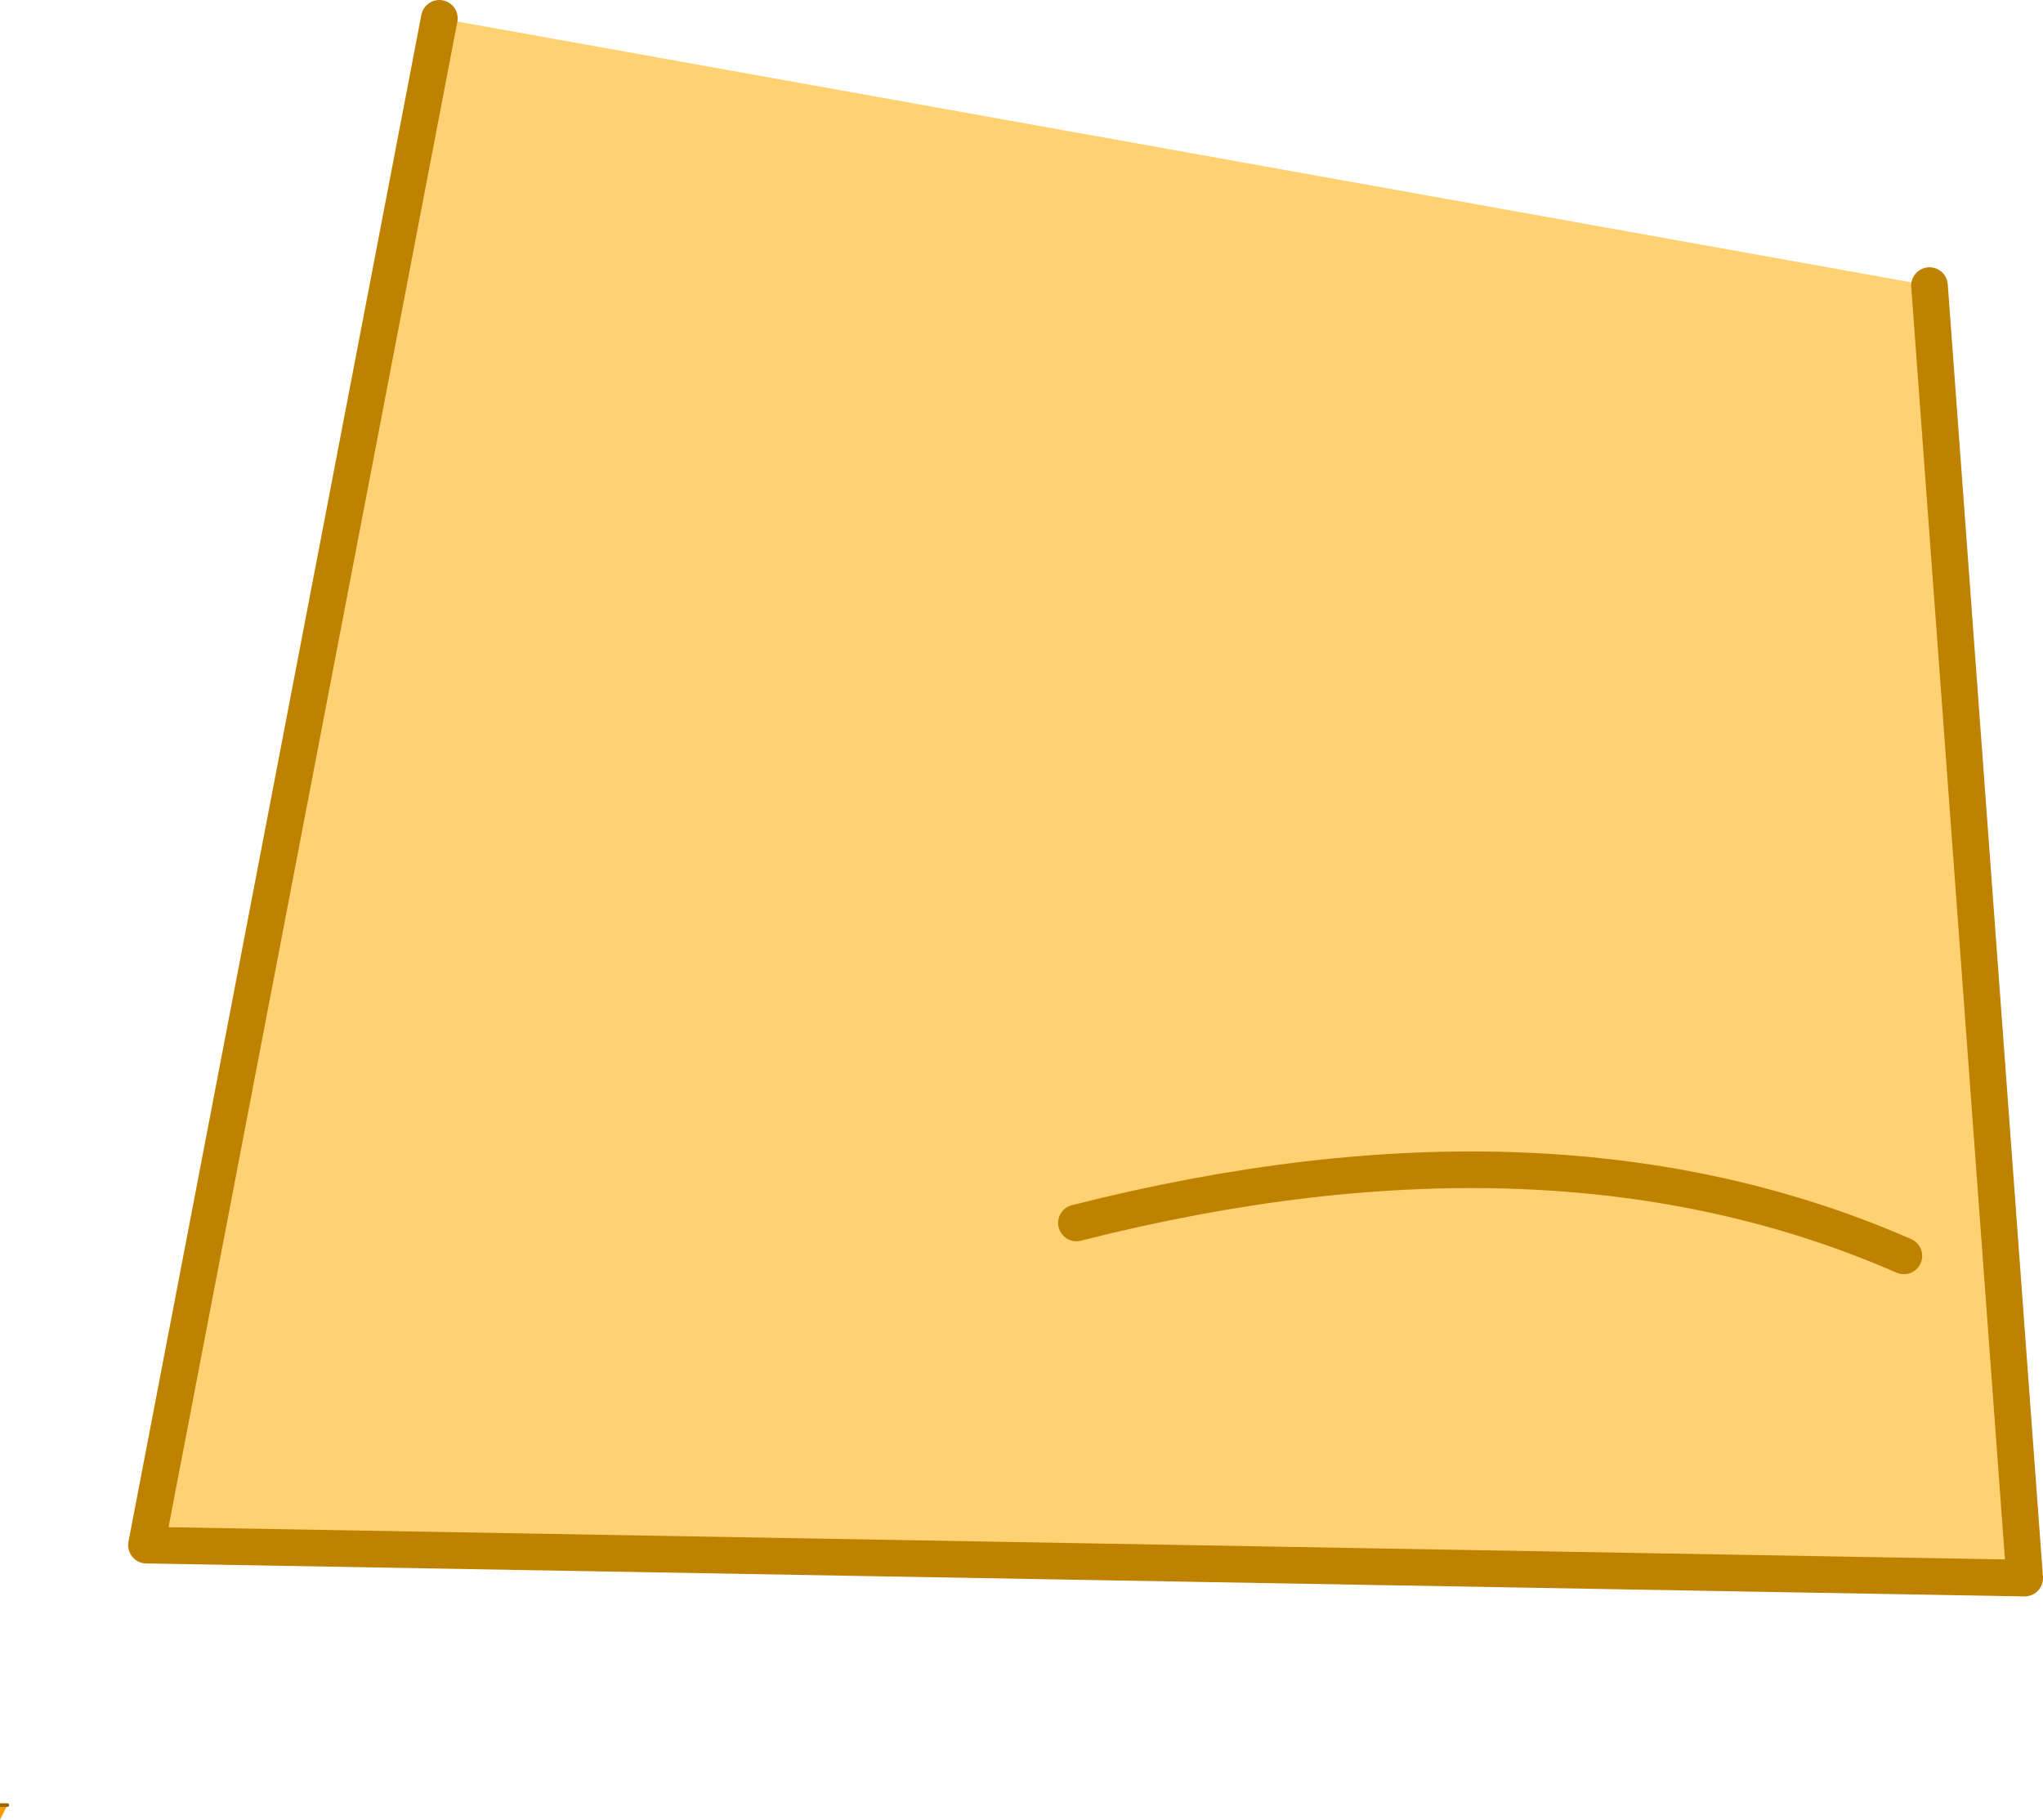
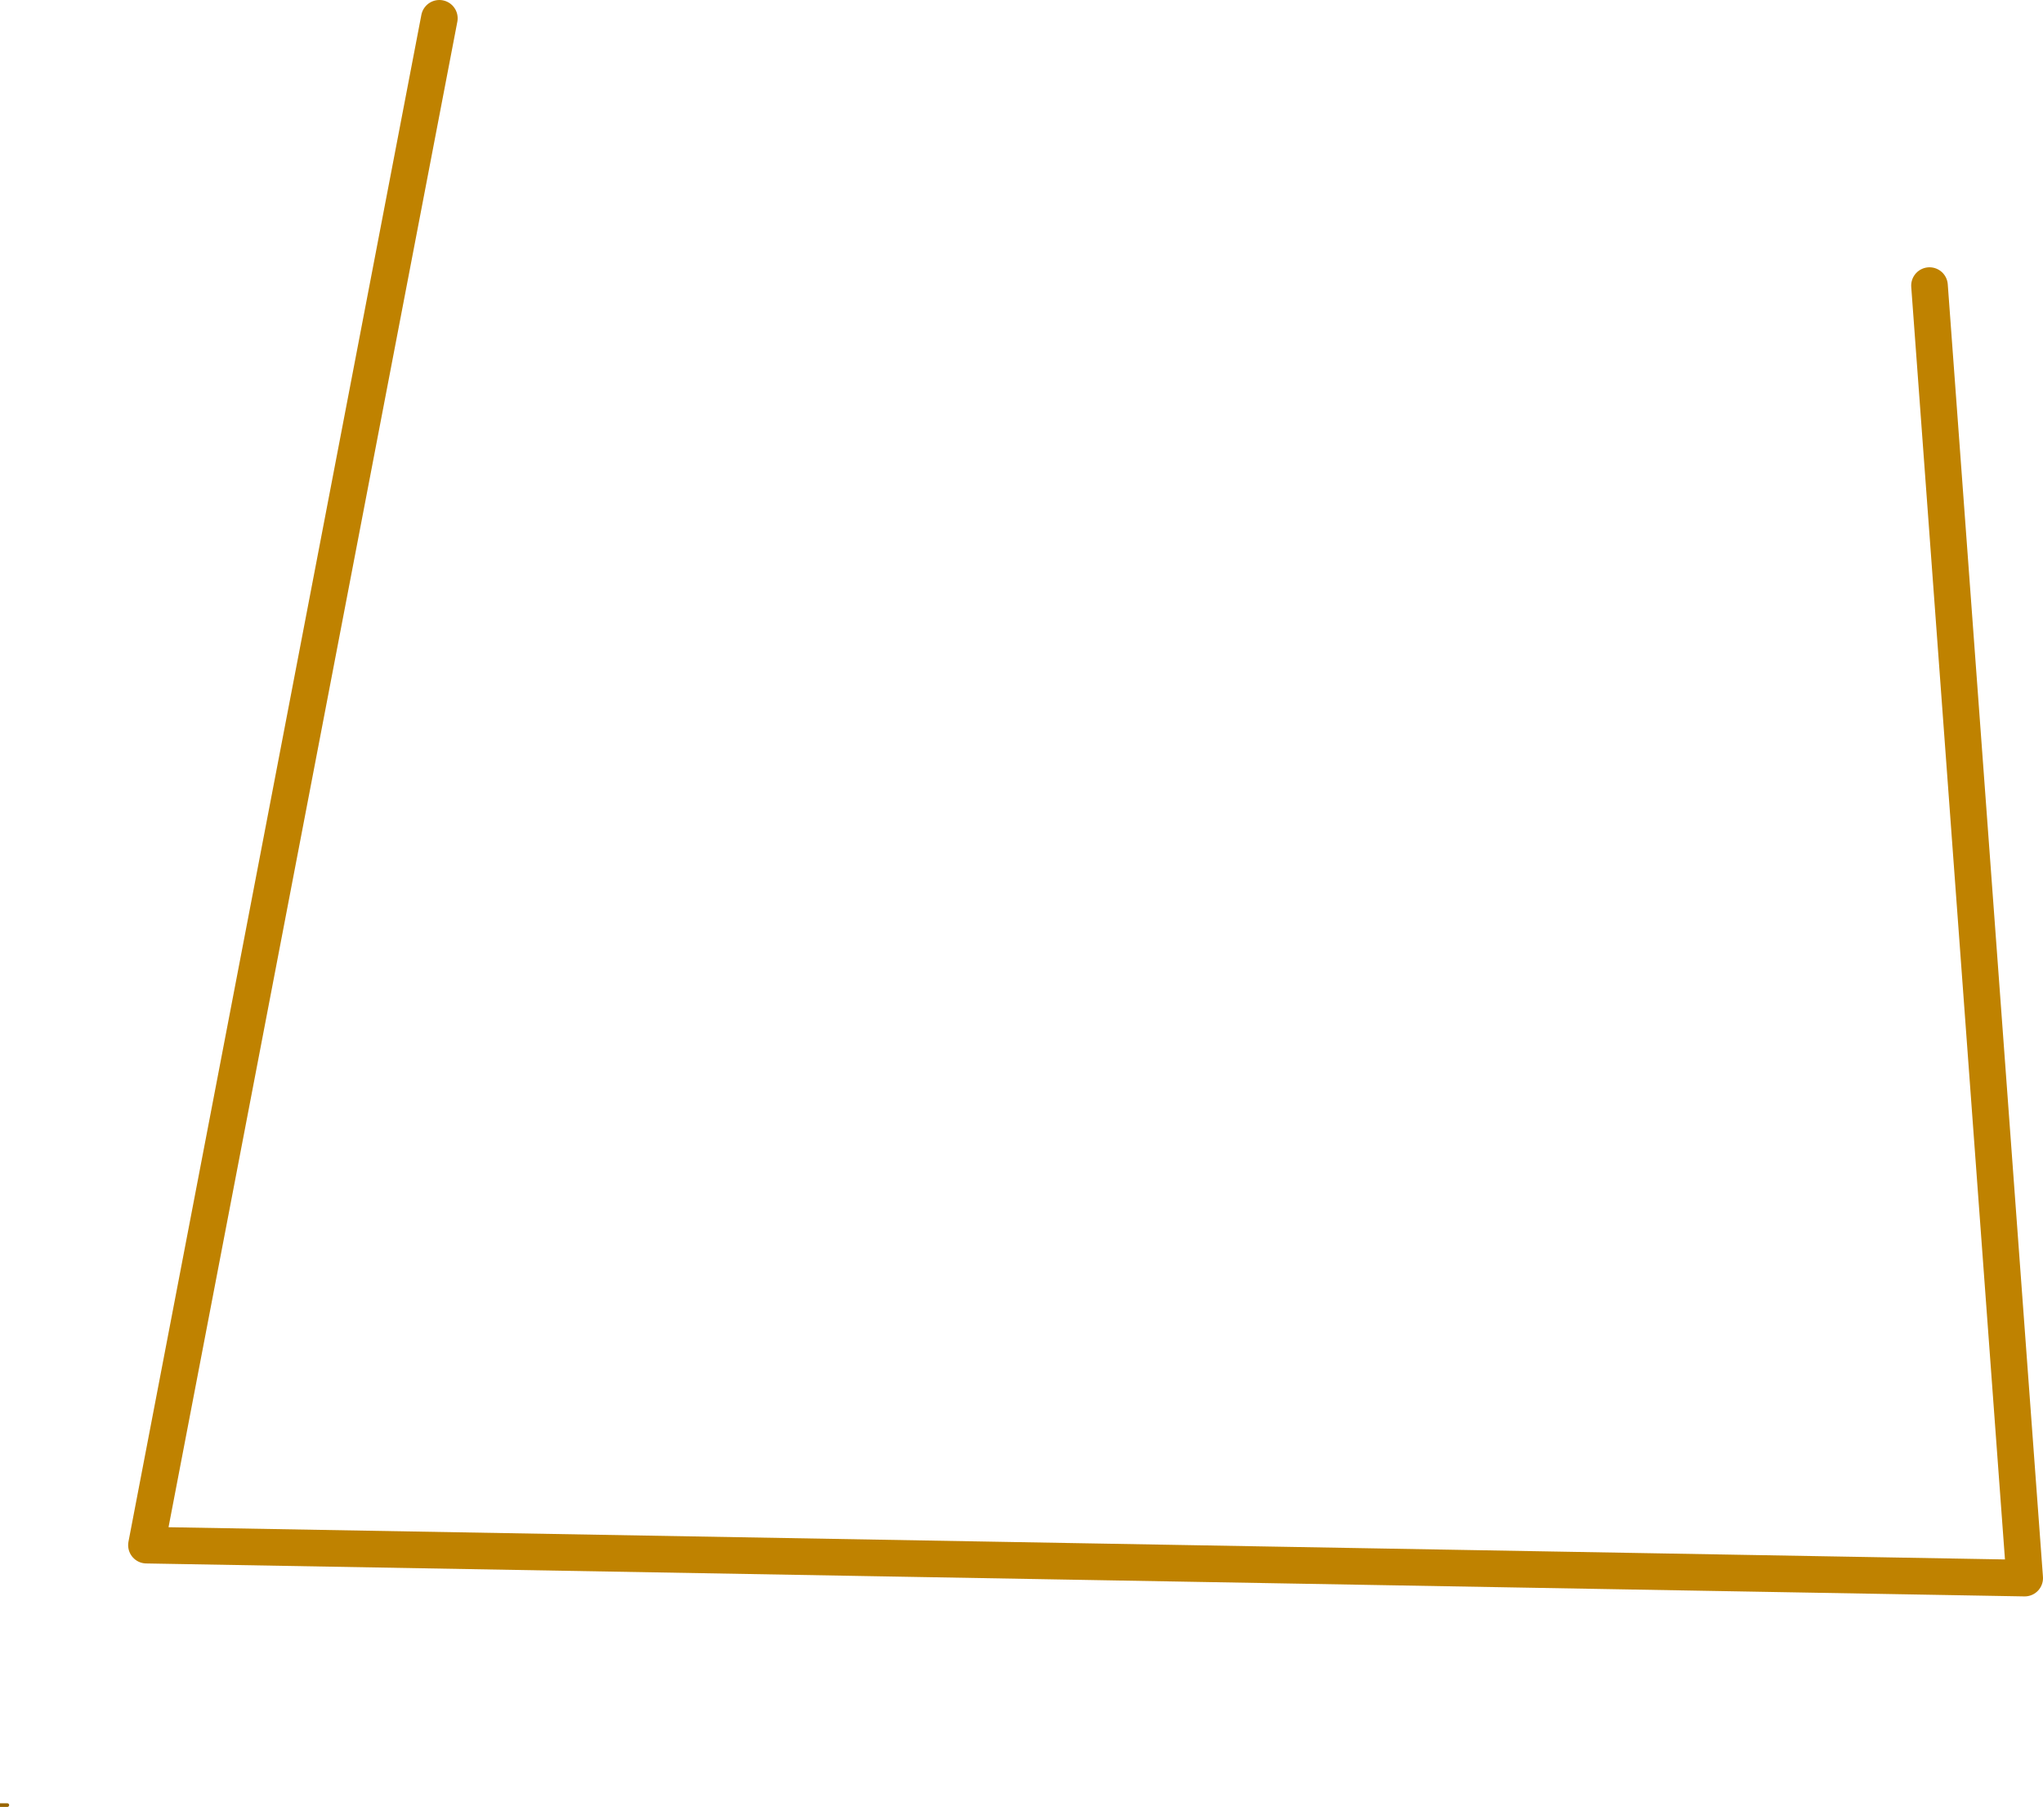
<svg xmlns="http://www.w3.org/2000/svg" height="24.85px" width="27.9px">
  <g transform="matrix(1.0, 0.0, 0.0, 1.0, 15.3, -5.3)">
-     <path d="M-9.3 5.55 L11.05 9.2 12.35 26.85 -13.3 26.4 -9.3 5.55" fill="#fed172" fill-rule="evenodd" stroke="none" />
-     <path d="M-15.3 29.95 L-15.2 29.95 -15.3 30.15 -15.3 29.95" fill="#ff9900" fill-rule="evenodd" stroke="none" />
    <path d="M-9.3 5.55 L-13.3 26.4 12.35 26.85 11.05 9.2" fill="none" stroke="#bf8200" stroke-linecap="round" stroke-linejoin="round" stroke-width="0.5" />
    <path d="M-15.2 29.95 L-15.3 29.95" fill="none" stroke="#996600" stroke-linecap="round" stroke-linejoin="round" stroke-width="0.05" />
-     <path d="M-0.6 22.0 Q5.9 20.35 10.7 22.45" fill="none" stroke="#bf8200" stroke-linecap="round" stroke-linejoin="round" stroke-width="0.5" />
  </g>
</svg>